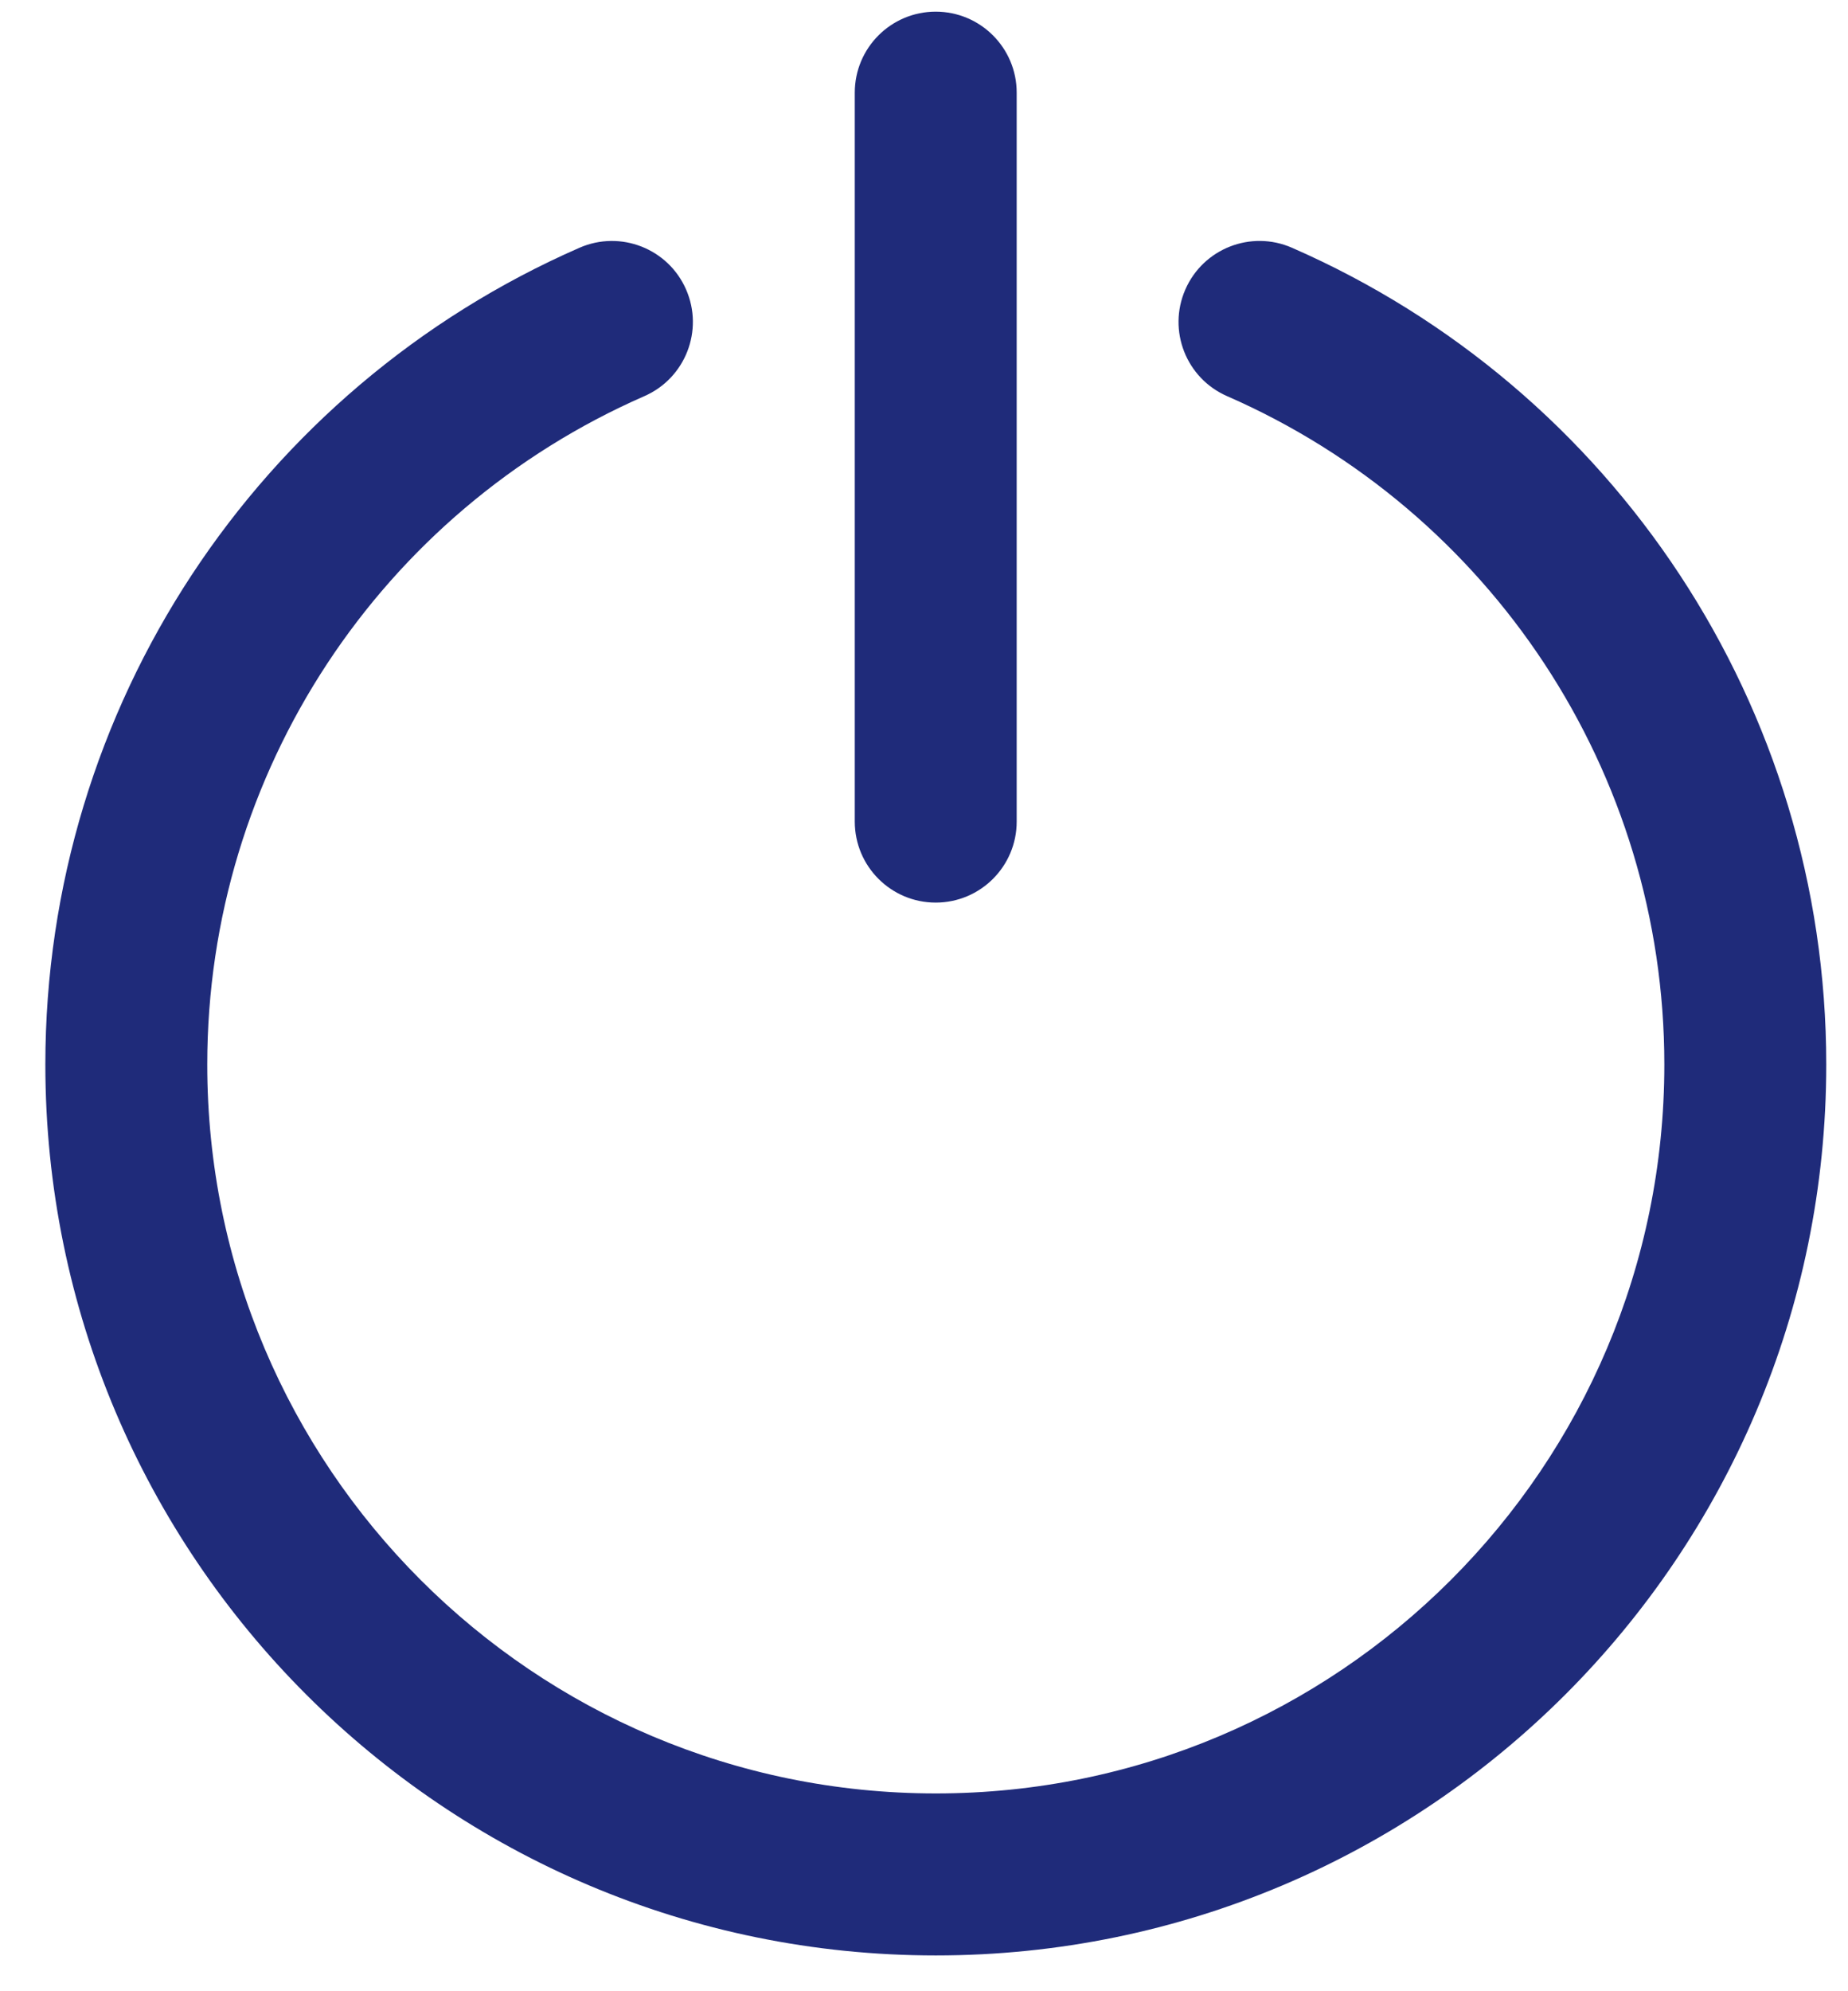
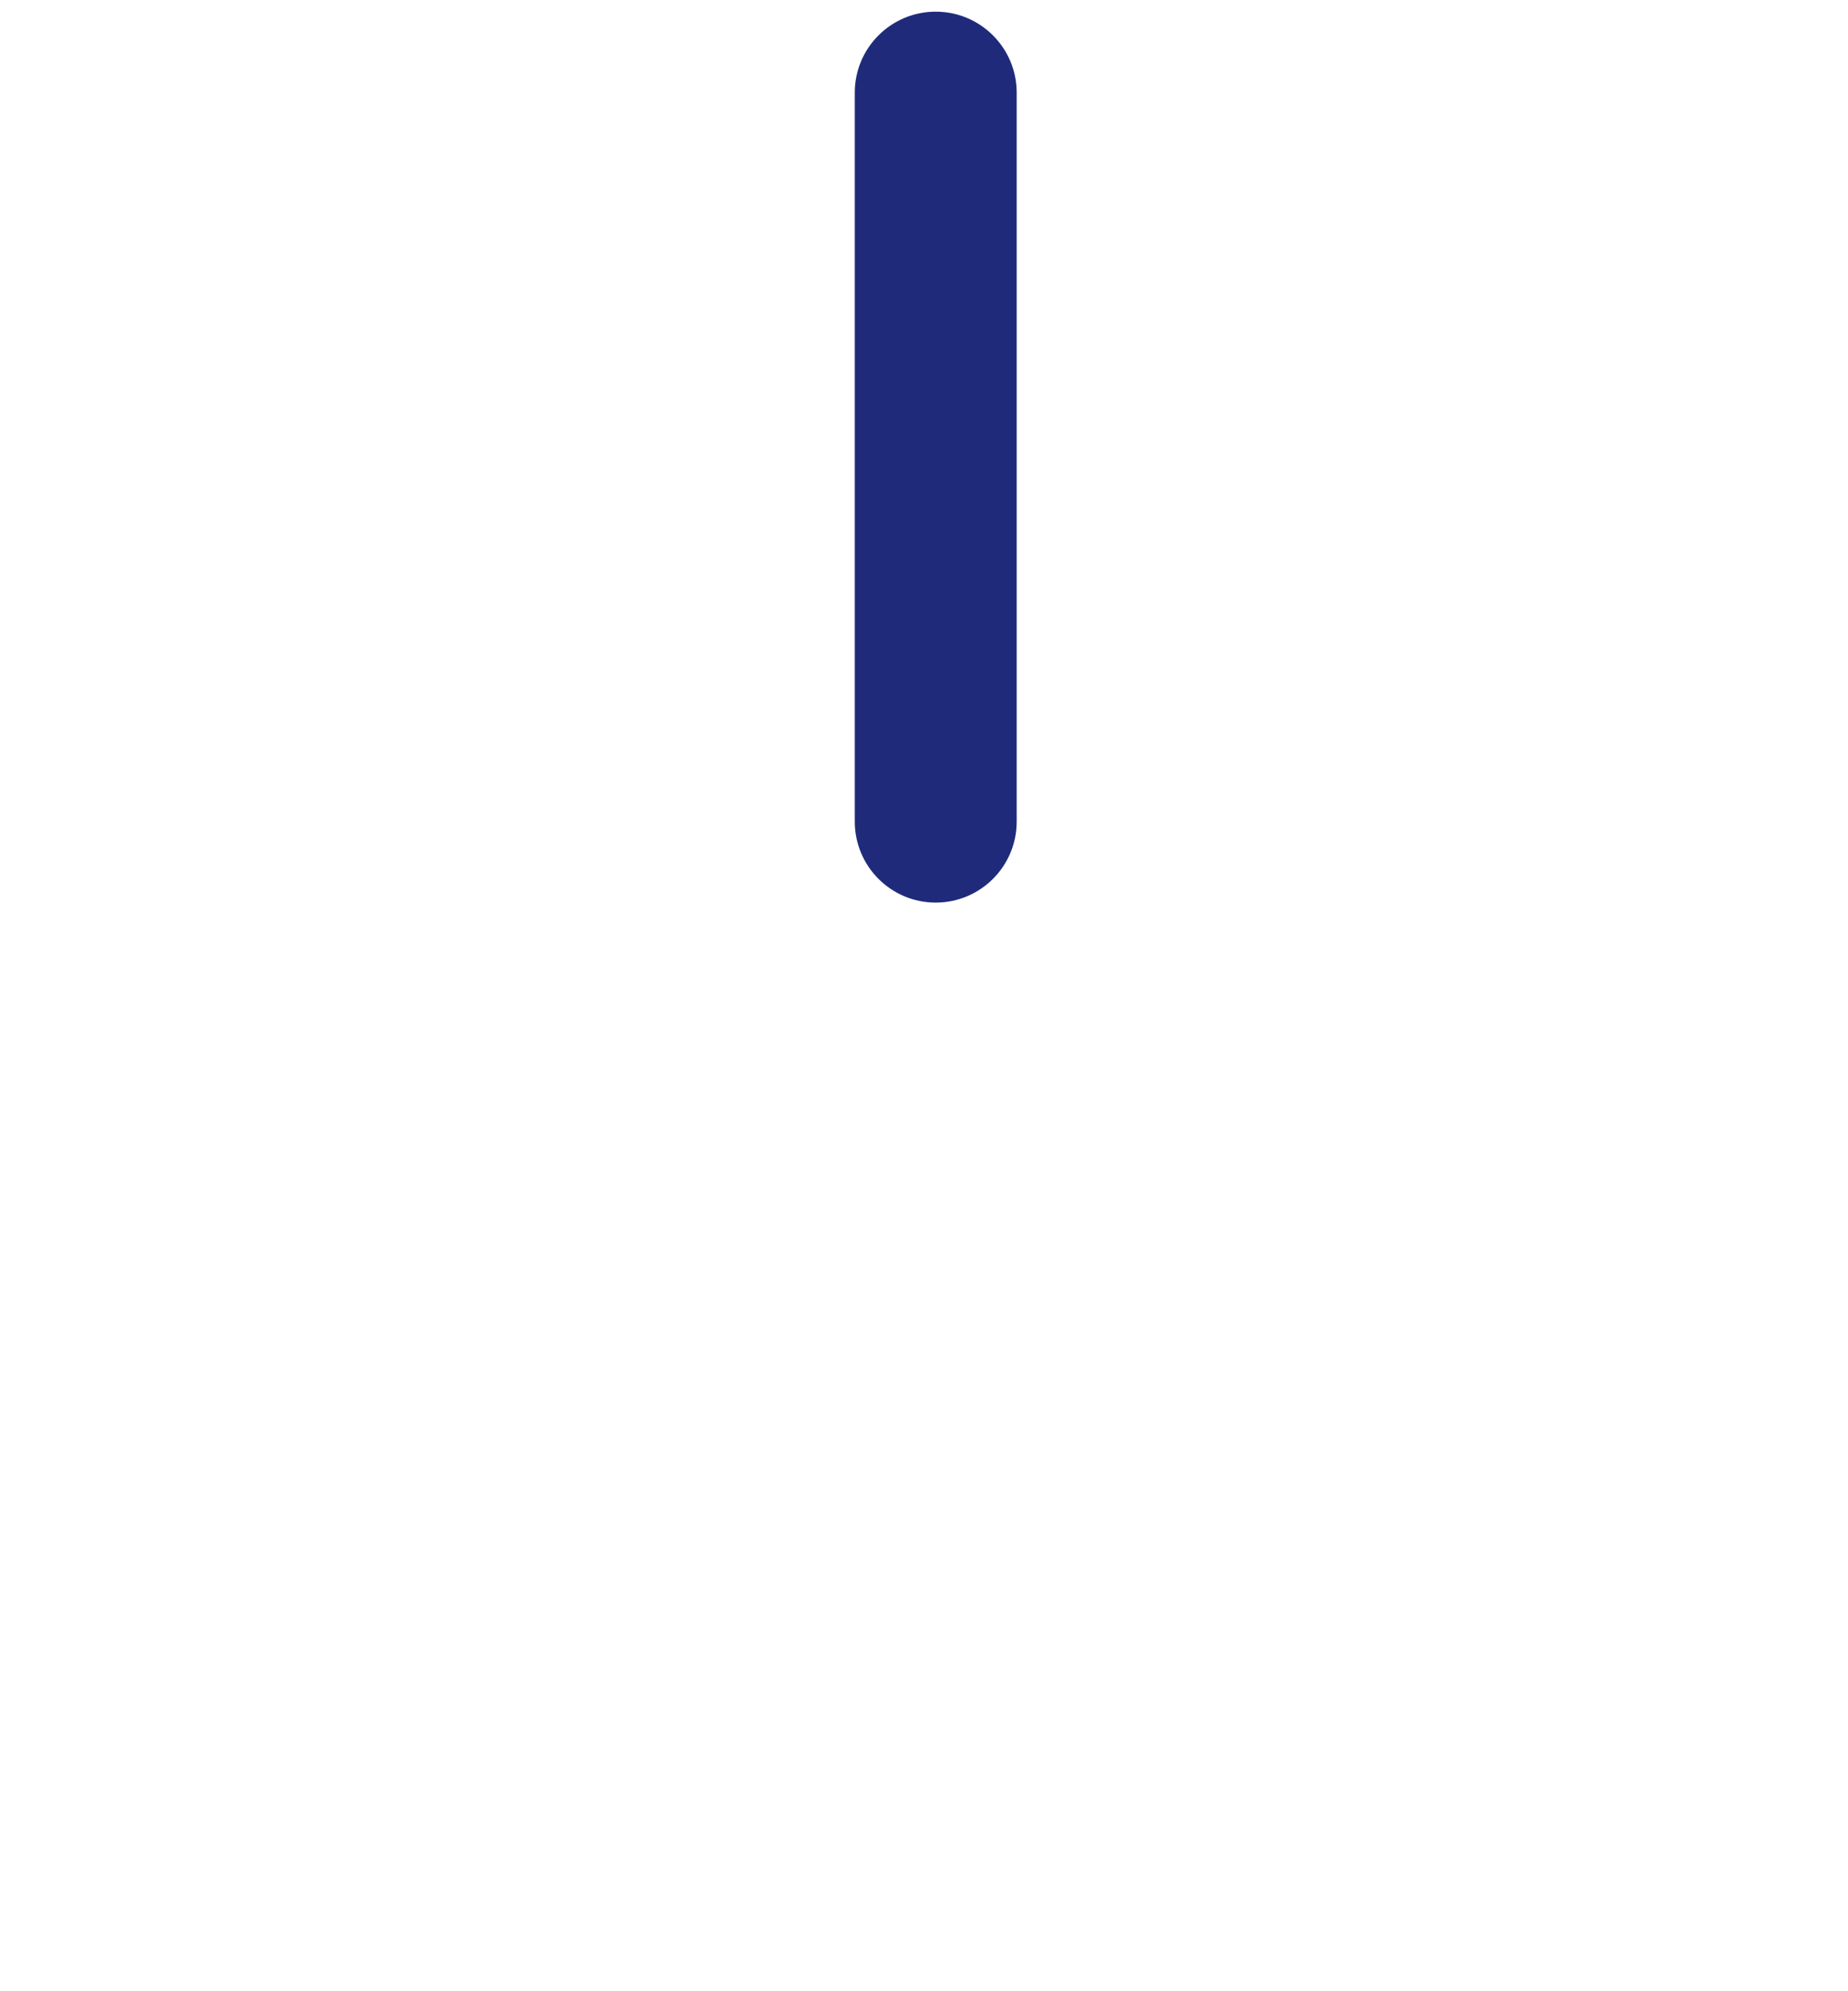
<svg xmlns="http://www.w3.org/2000/svg" width="39" height="42" viewBox="0 0 39 42" fill="none">
-   <path d="M27.264 5.225C26.4 4.848 25.393 5.242 25.015 6.107C24.637 6.972 25.032 7.979 25.897 8.356C31.455 10.785 35.124 16.282 35.124 22.453C35.124 30.944 28.239 37.828 19.749 37.828C11.257 37.828 4.374 30.945 4.374 22.453C4.374 16.284 8.041 10.786 13.598 8.356C14.463 7.978 14.857 6.971 14.479 6.106C14.101 5.242 13.094 4.848 12.229 5.226C5.439 8.195 0.957 14.914 0.957 22.453C0.957 32.832 9.37 41.245 19.749 41.245C30.126 41.245 38.541 32.831 38.541 22.453C38.541 14.912 34.056 8.193 27.264 5.225Z" fill="#1F2B7A" />
  <path d="M19.747 19.038C20.691 19.038 21.456 18.273 21.456 17.33L21.456 1.954C21.456 1.011 20.691 0.246 19.747 0.246C18.804 0.246 18.039 1.011 18.039 1.954L18.039 17.329C18.039 18.273 18.804 19.038 19.747 19.038Z" fill="#1F2B7A" />
</svg>